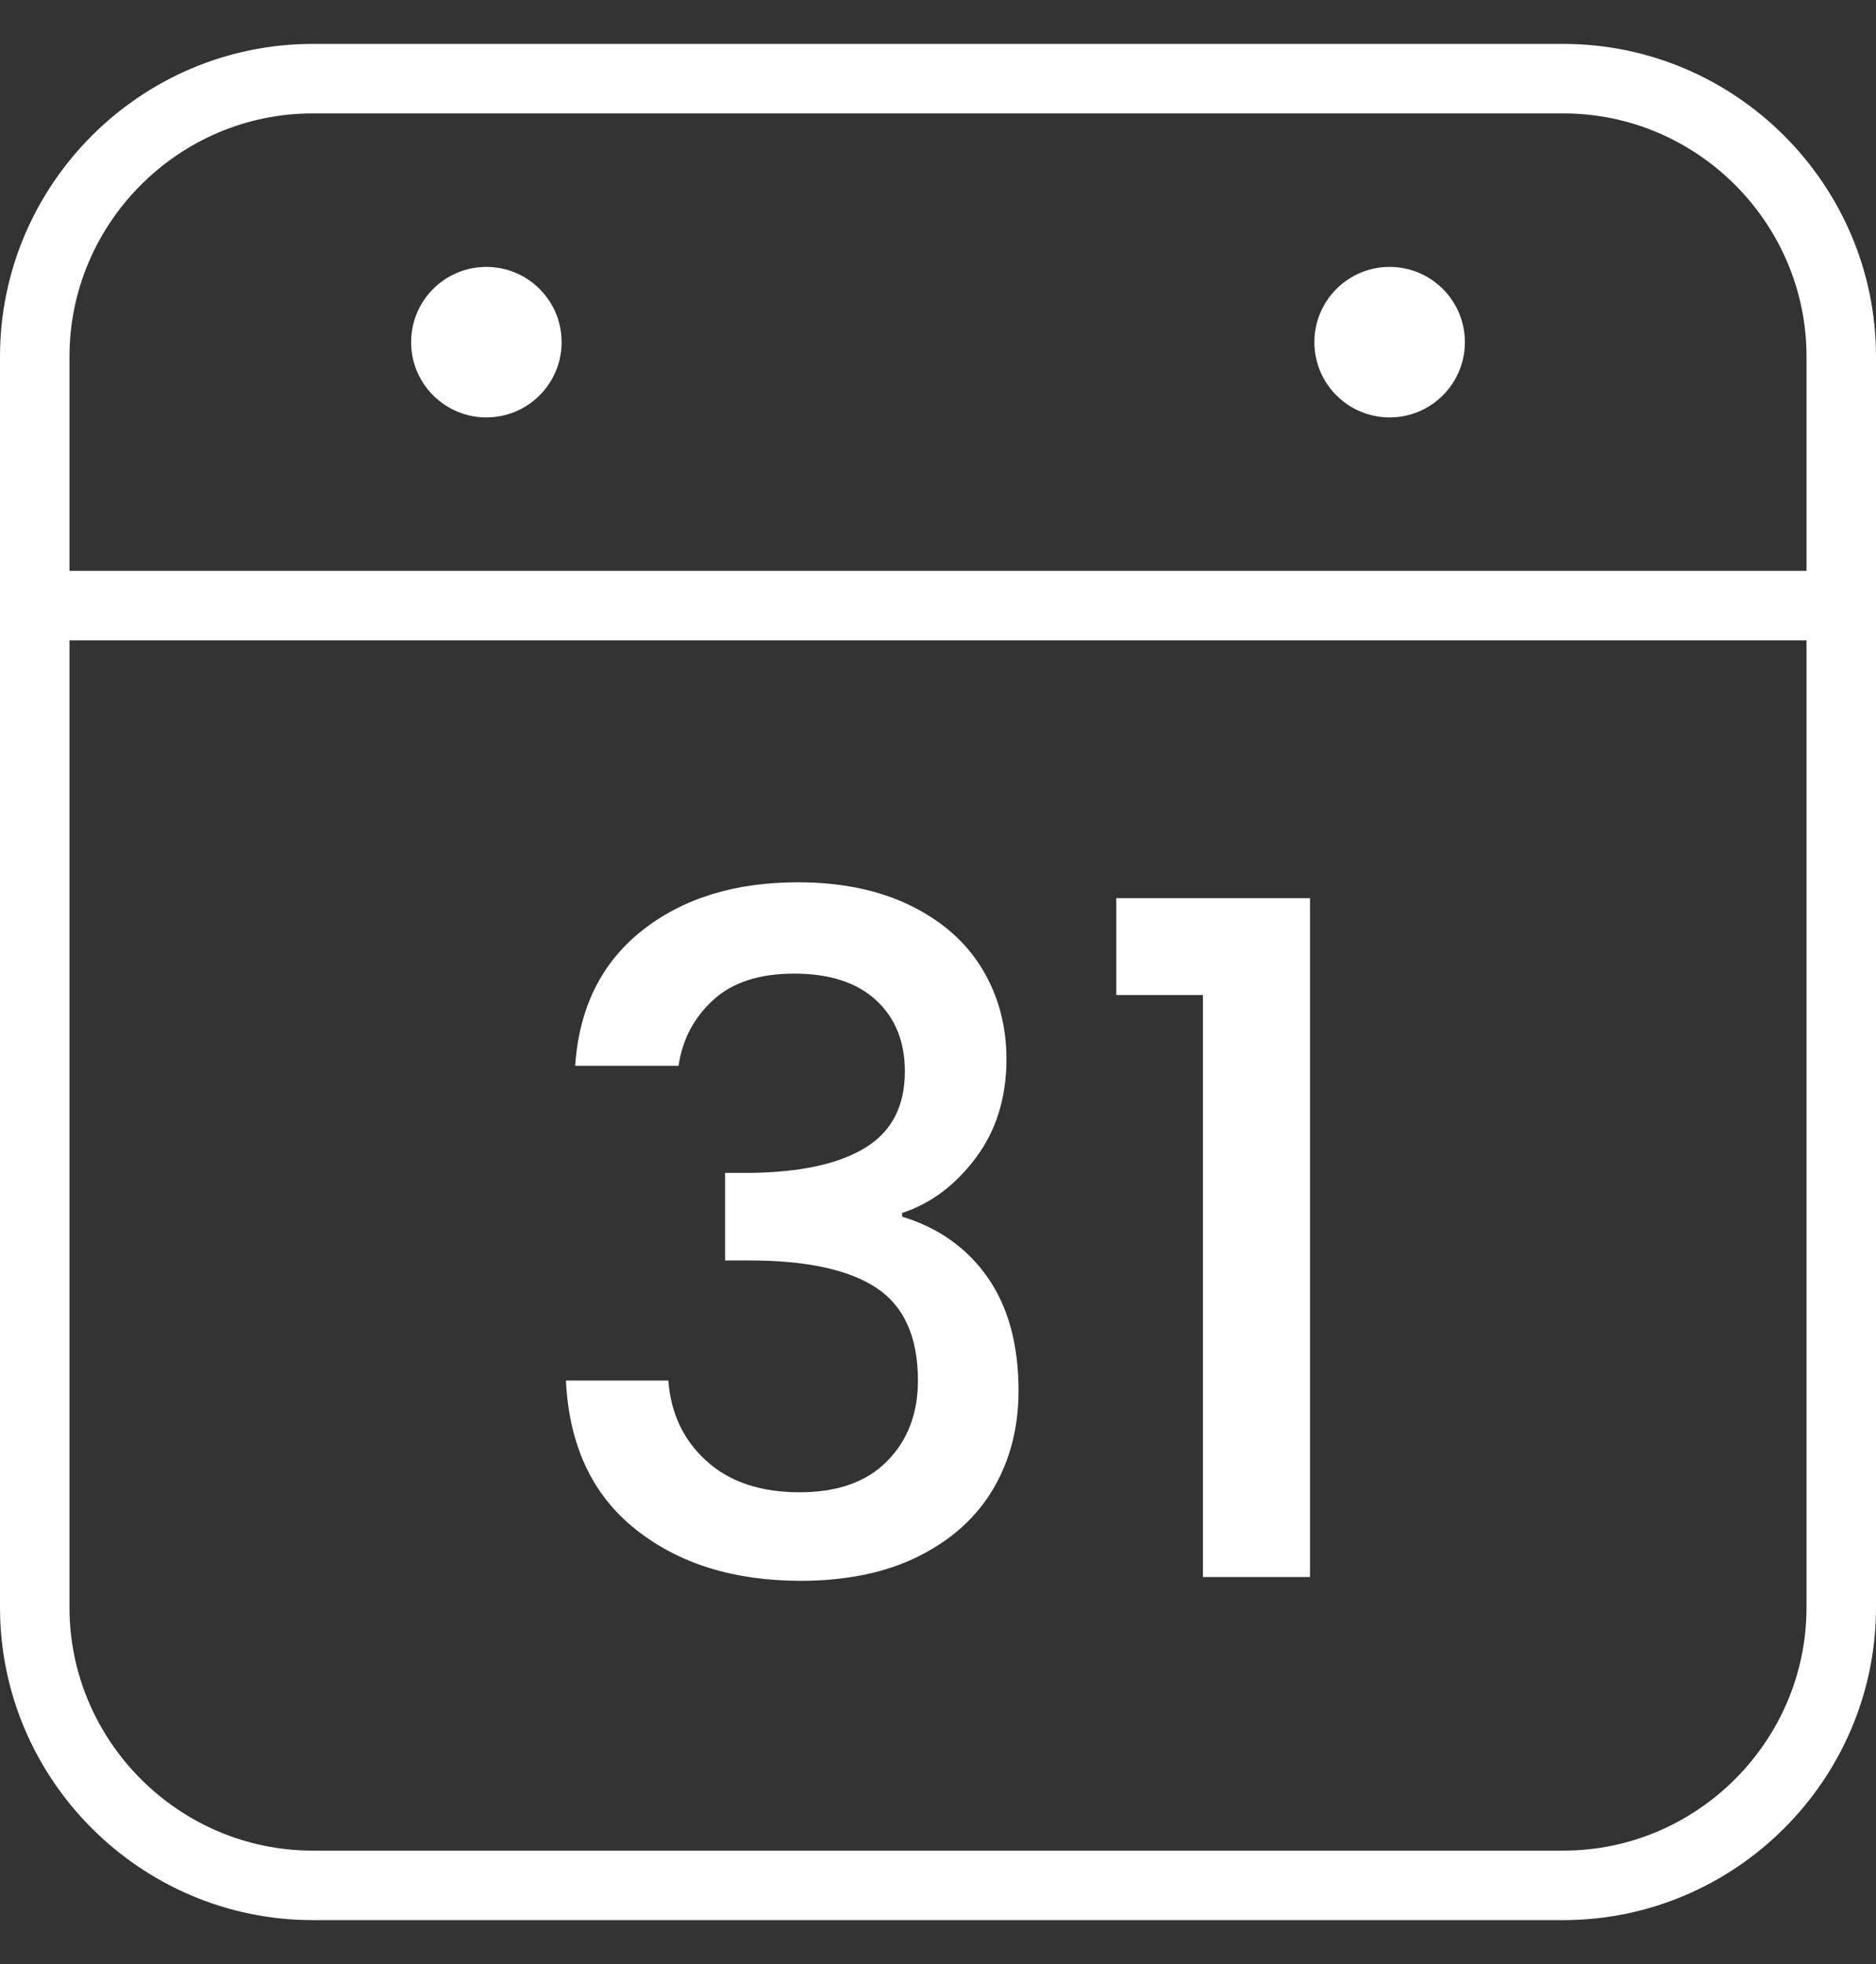
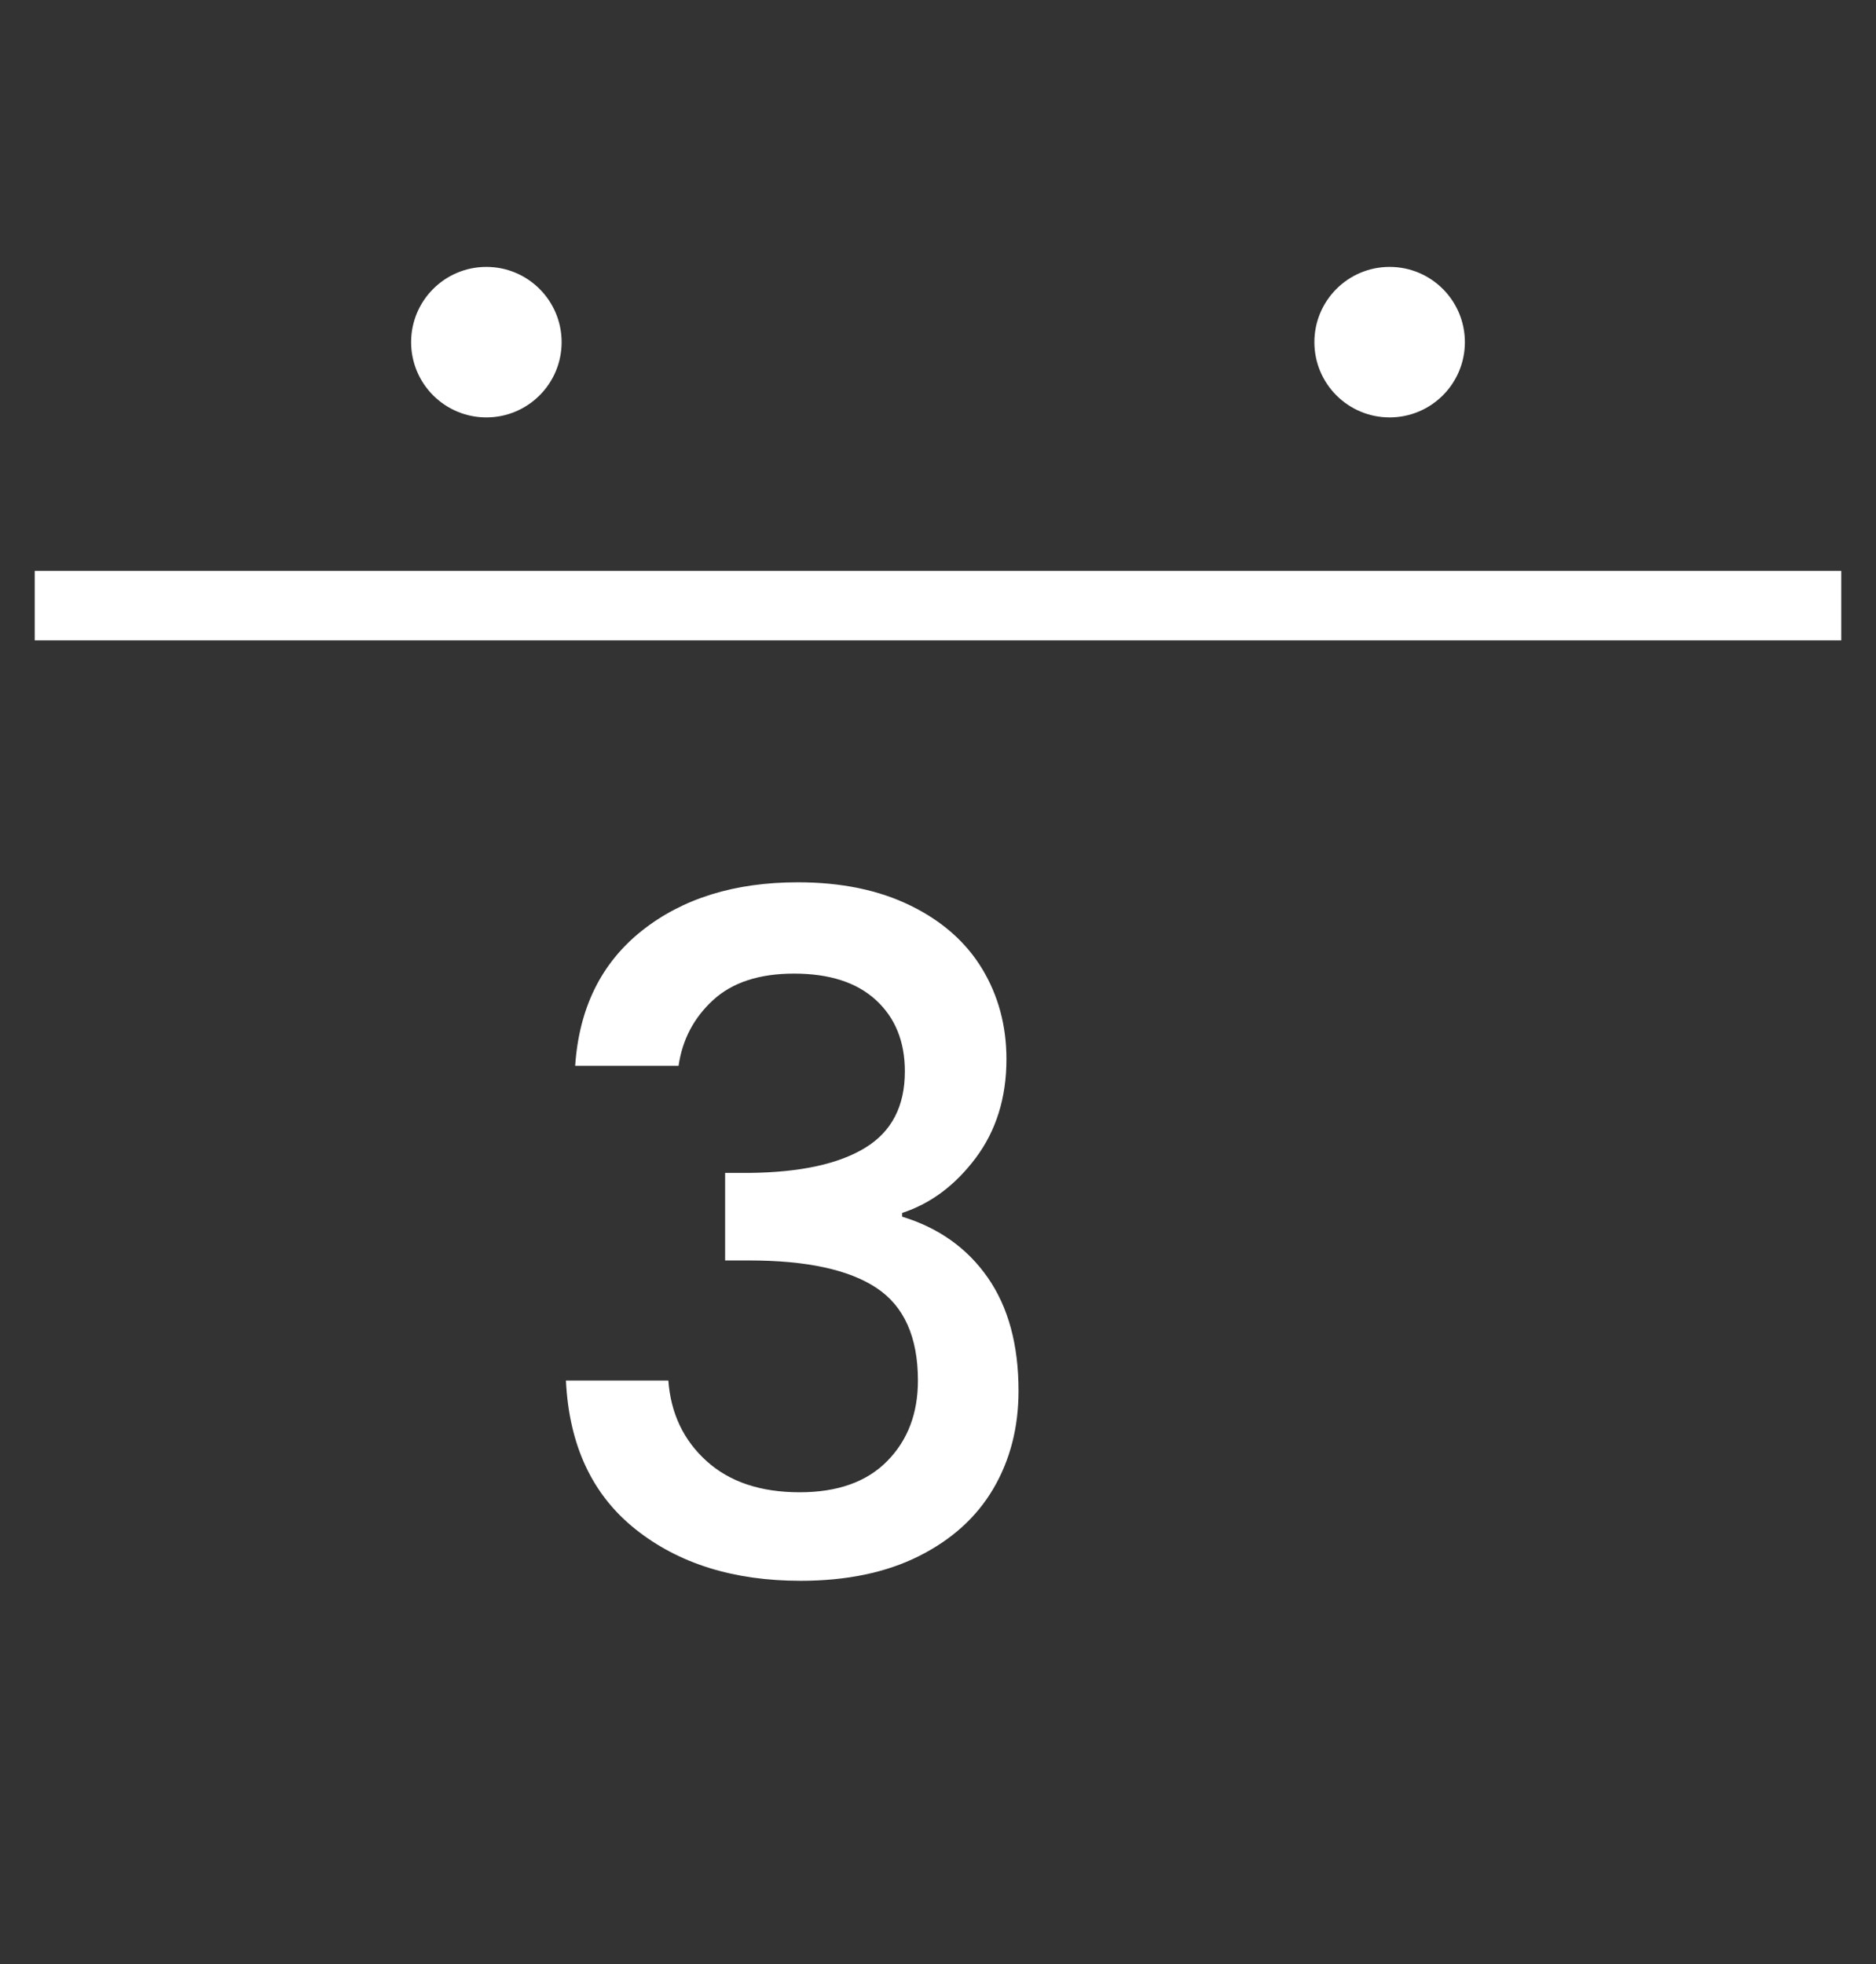
<svg xmlns="http://www.w3.org/2000/svg" version="1.1" id="レイヤー_1" x="0px" y="0px" viewBox="0 0 27 28.264" style="enable-background:new 0 0 27 28.264;" xml:space="preserve">
  <rect x="0" y="0" width="27" height="28.264" fill="#333333" stroke="none" />
  <style type="text/css">
	.st0{fill:none;stroke:#fff;stroke-miterlimit:10;}
	.st1{fill:#fff;}
</style>
  <g>
    <g>
-       <path class="st0" d="M26.5,23.132c0,2.2-1.8,4-4,4h-18c-2.2,0-4-1.8-4-4v-18c0-2.2,1.8-4,4-4h18c2.2,0,4,1.8,4,4V23.132z" />
-     </g>
+       </g>
    <g>
      <line class="st0" x1="0.5" y1="8.715" x2="26.5" y2="8.715" />
    </g>
    <g>
      <circle class="st1" cx="7" cy="4.924" r="1.083" />
      <circle class="st1" cx="20" cy="4.924" r="1.083" />
    </g>
    <g>
      <path class="st1" d="M9.238,13.394c0.585-0.464,1.334-0.697,2.245-0.697    c0.625,0,1.166,0.112,1.621,0.335c0.456,0.223,0.8,0.527,1.032,0.911    c0.232,0.384,0.349,0.818,0.349,1.3c0,0.554-0.148,1.028-0.442,1.421    c-0.295,0.393-0.648,0.657-1.059,0.791v0.054c0.527,0.161,0.938,0.454,1.233,0.878    c0.295,0.424,0.442,0.967,0.442,1.628c0,0.527-0.121,0.996-0.362,1.407    c-0.241,0.411-0.599,0.735-1.072,0.972c-0.473,0.237-1.041,0.355-1.702,0.355    c-0.965,0-1.758-0.248-2.379-0.744c-0.622-0.496-0.954-1.208-0.999-2.138h1.474    c0.035,0.474,0.219,0.86,0.55,1.159c0.33,0.299,0.777,0.449,1.34,0.449    c0.545,0,0.965-0.149,1.26-0.449c0.295-0.299,0.442-0.686,0.442-1.159    c0-0.625-0.199-1.07-0.597-1.333c-0.397-0.263-1.007-0.395-1.829-0.395h-0.349v-1.26h0.362    c0.724-0.009,1.275-0.129,1.655-0.362c0.38-0.232,0.57-0.598,0.57-1.099    c0-0.429-0.139-0.771-0.415-1.025c-0.277-0.255-0.67-0.382-1.18-0.382    c-0.5,0-0.889,0.127-1.166,0.382c-0.277,0.255-0.442,0.57-0.496,0.945h-1.488    C8.334,14.507,8.653,13.859,9.238,13.394z" />
-       <path class="st1" d="M16.066,14.319v-1.394h2.788v9.77h-1.541v-8.376H16.066z" />
    </g>
  </g>
</svg>